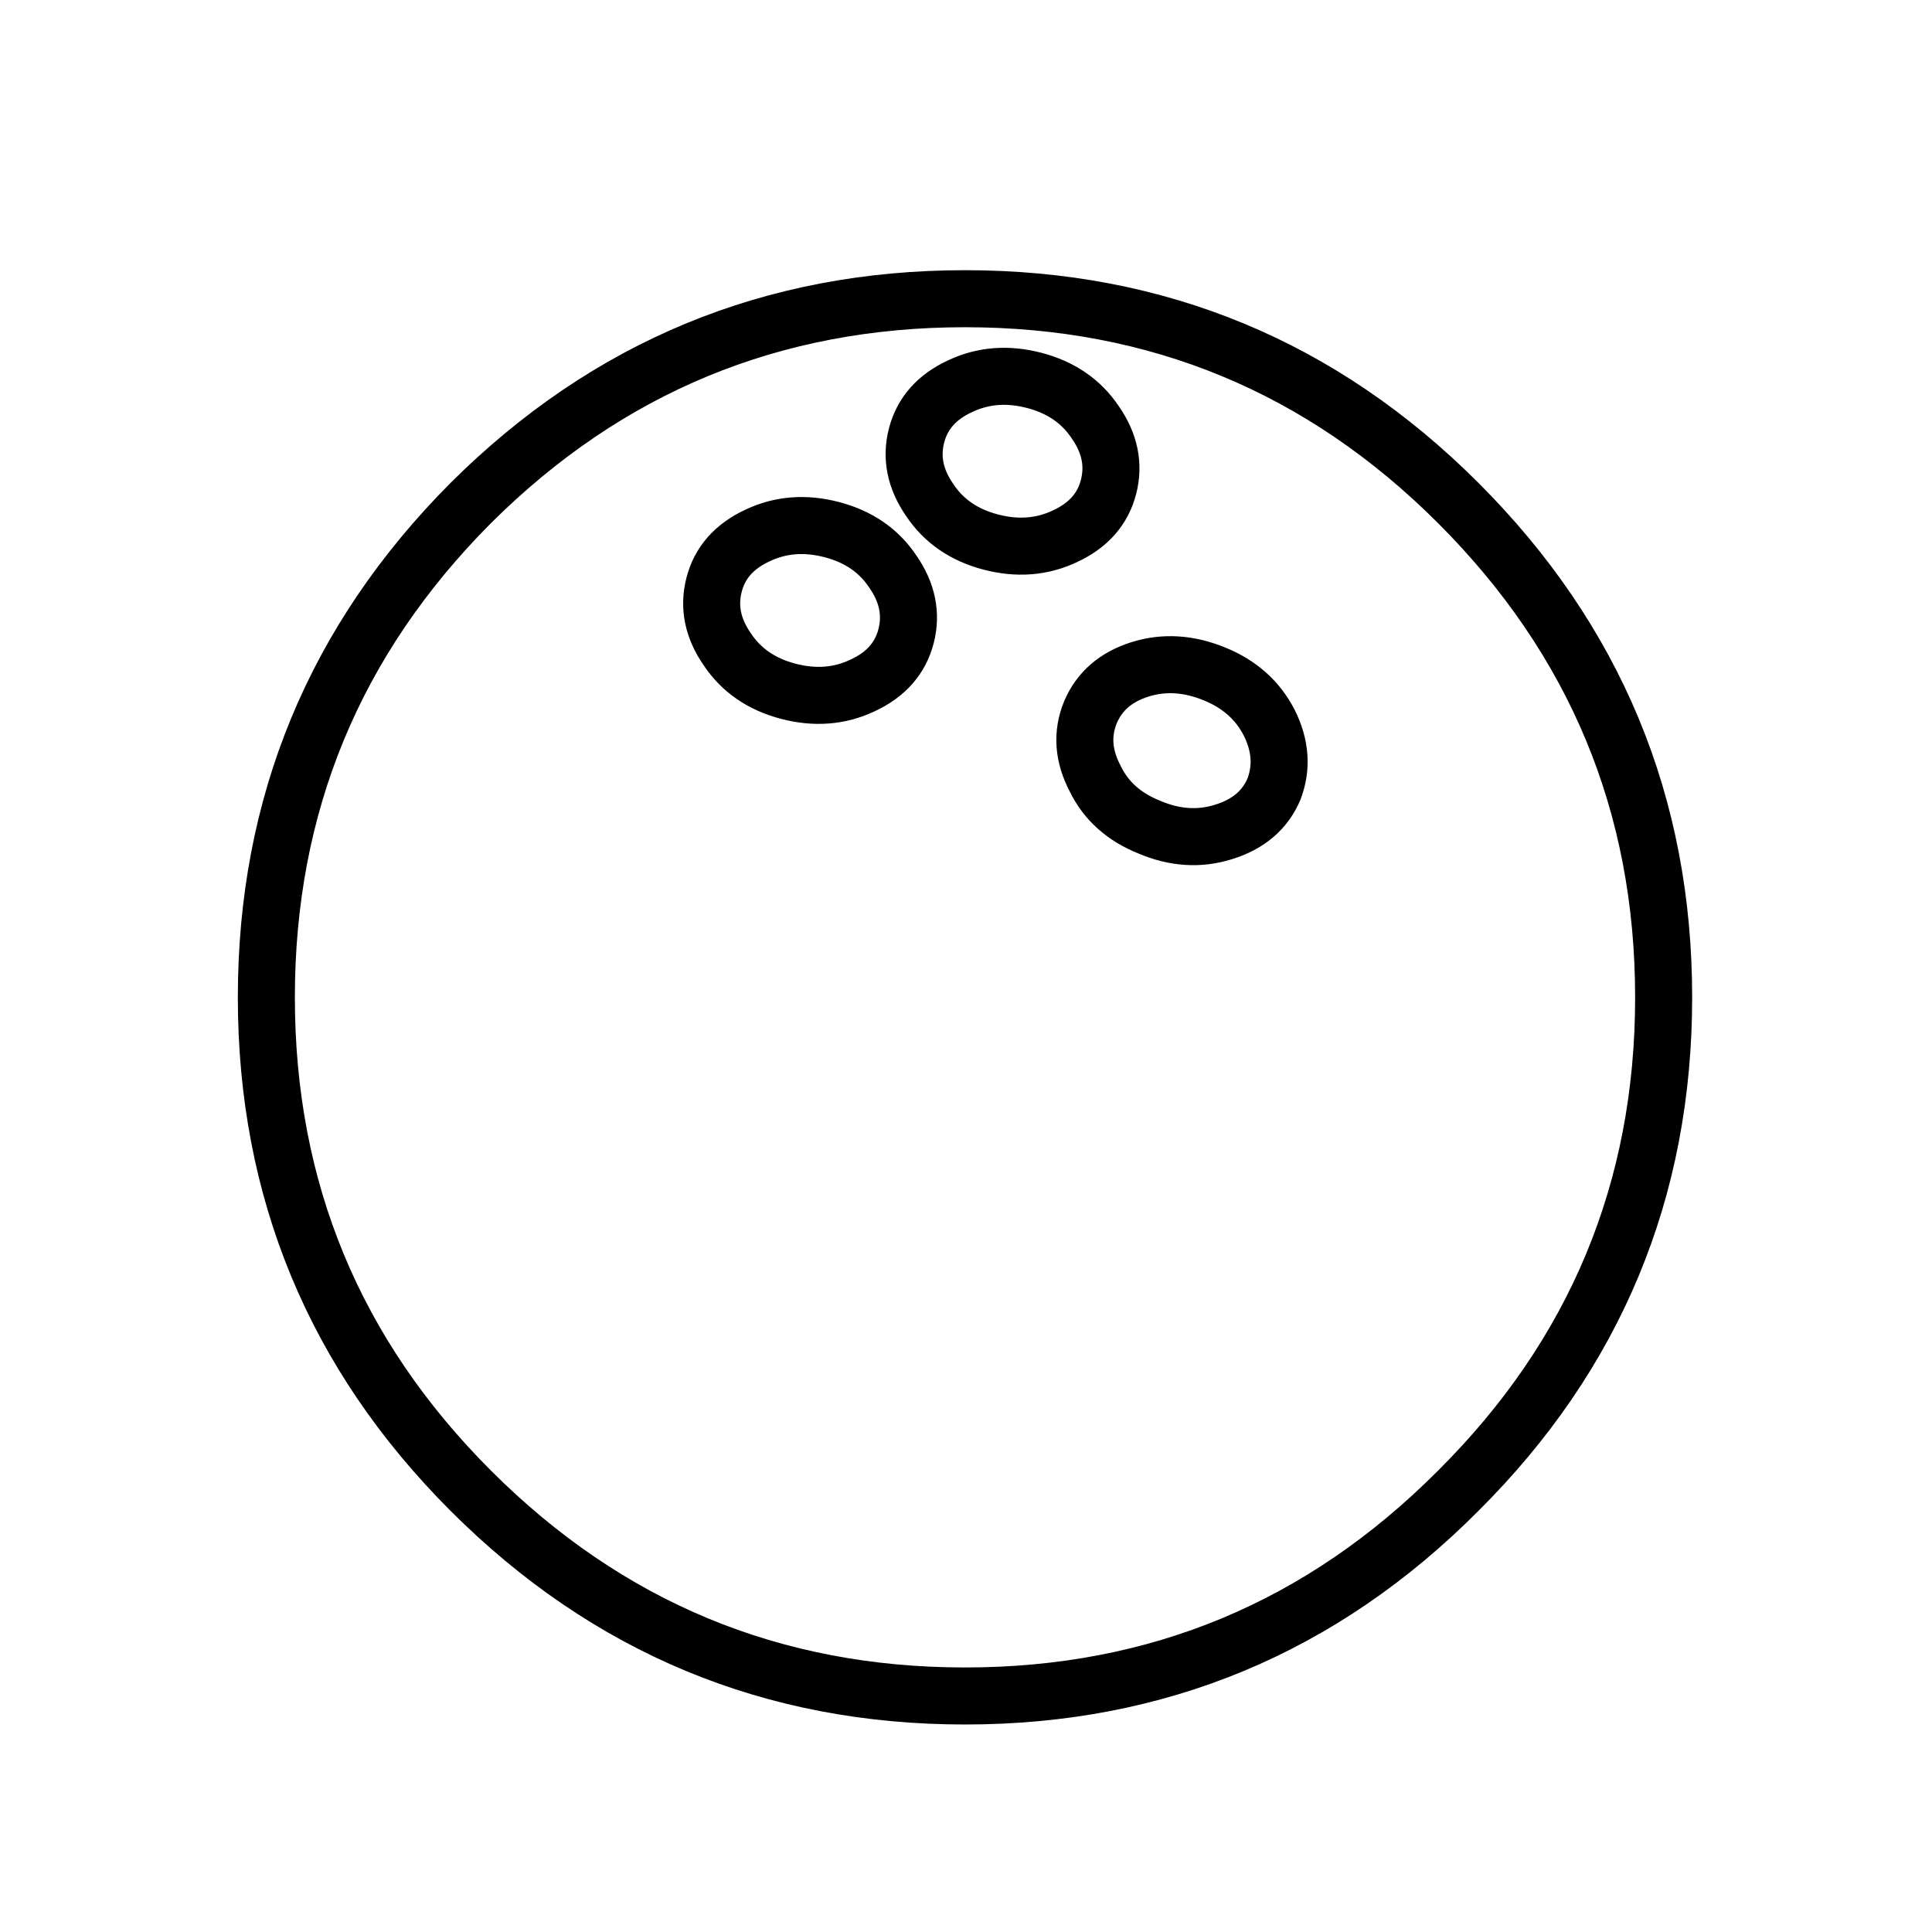
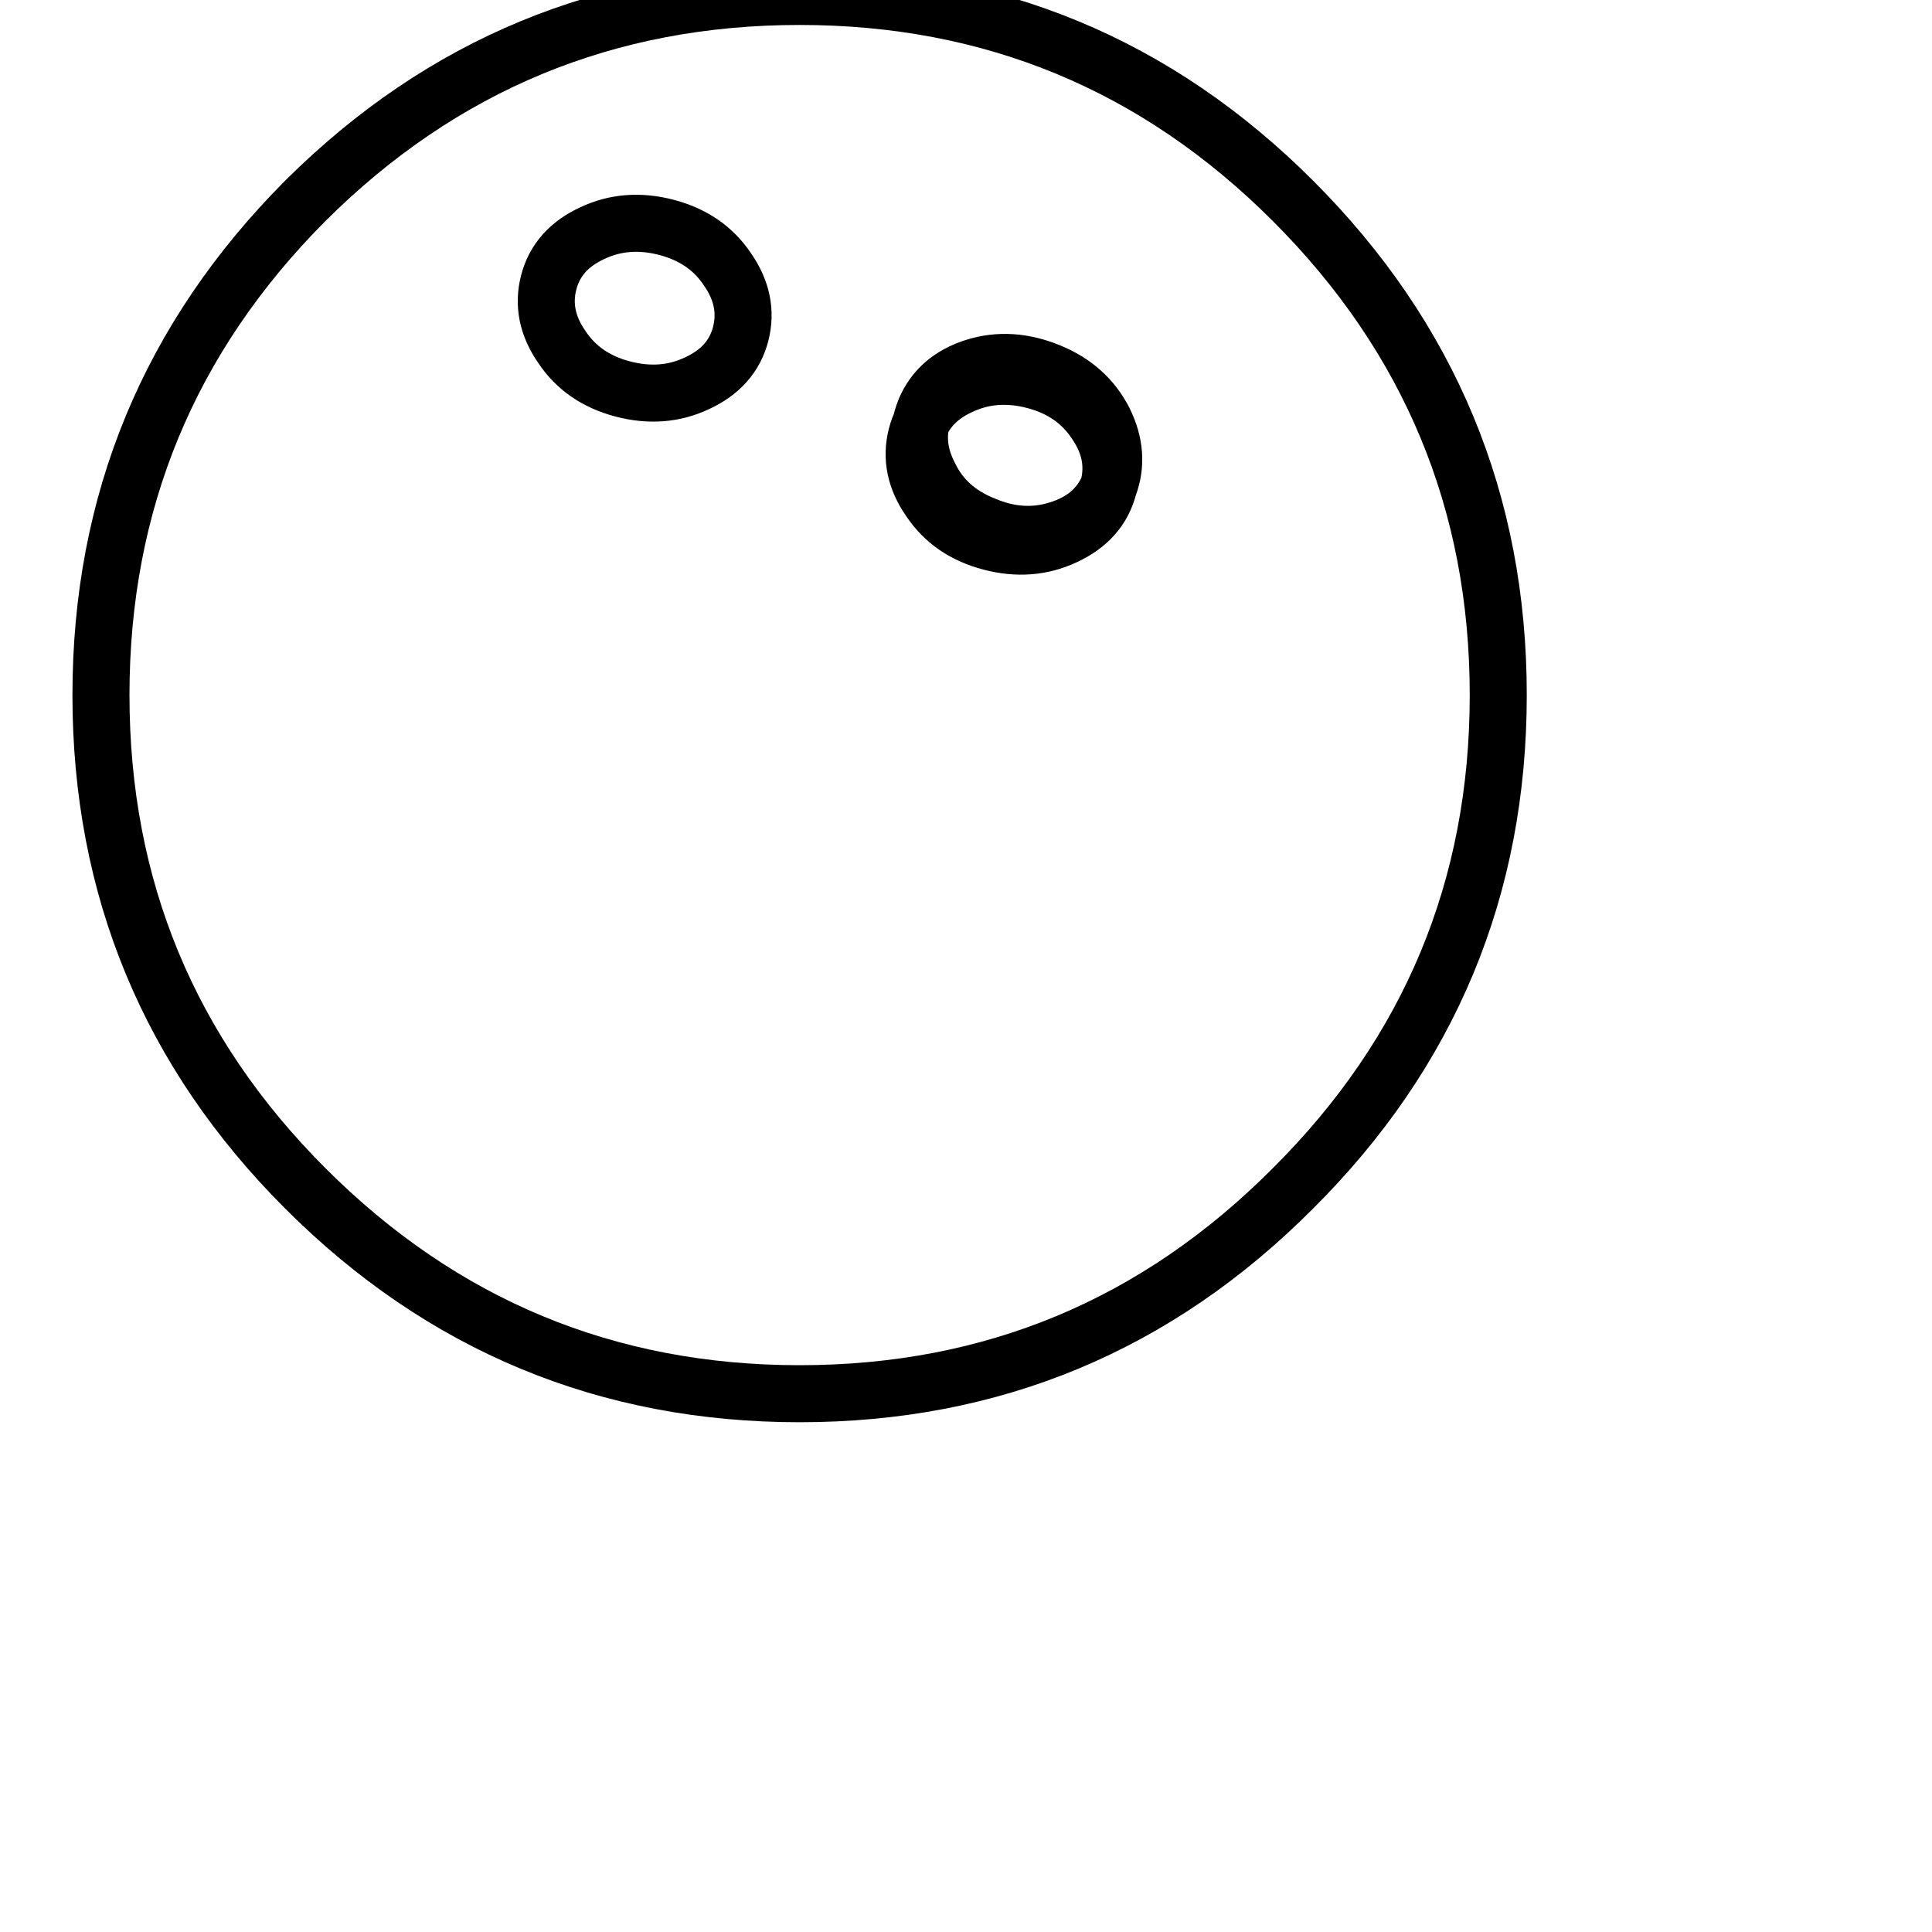
<svg xmlns="http://www.w3.org/2000/svg" width="800px" height="800px" version="1.1" viewBox="144 144 512 512">
-   <path transform="matrix(5.038 0 0 5.038 148.09 148.09)" d="m57.5 24.8c-0.3 1.167-1.067 2.033-2.3 2.6-1.2 0.567-2.5 0.667-3.9 0.3-1.399-0.367-2.466-1.1-3.2-2.2-0.767-1.1-1-2.234-0.7-3.4 0.3-1.167 1.067-2.034 2.3-2.6 1.2-0.567 2.5-0.667 3.9-0.3 1.399 0.367 2.466 1.1 3.2 2.2 0.767 1.099 1 2.233 0.7 3.4zm8.7 15.9c-0.467 1.1-1.351 1.85-2.65 2.25-1.267 0.4-2.567 0.316-3.9-0.25-1.334-0.533-2.283-1.383-2.85-2.549-0.633-1.2-0.716-2.367-0.25-3.501 0.467-1.099 1.334-1.85 2.6-2.25 1.267-0.399 2.583-0.316 3.95 0.25 1.3 0.533 2.25 1.383 2.85 2.55 0.6 1.2 0.684 2.366 0.25 3.5zm-19.35-8.05c-0.3 1.167-1.067 2.034-2.3 2.6-1.2 0.567-2.5 0.667-3.9 0.3-1.399-0.367-2.466-1.1-3.2-2.2-0.767-1.099-1-2.233-0.7-3.4 0.3-1.167 1.067-2.033 2.3-2.6 1.2-0.567 2.5-0.667 3.9-0.3s2.466 1.1 3.2 2.2c0.767 1.1 1 2.234 0.7 3.4zm39.85 19.001c0 10.133-3.601 18.783-10.801 25.95-7.167 7.2-15.816 10.8-25.95 10.8-10.133 0-18.8-3.6-26-10.8-7.167-7.167-10.75-15.817-10.75-25.95 0-10.134 3.583-18.801 10.75-26 7.2-7.167 15.867-10.75 26-10.75 10.134 0 18.783 3.584 25.95 10.75 7.2 7.2 10.801 15.867 10.801 26zm0 0" fill="none" stroke="#000000" stroke-linecap="round" stroke-linejoin="round" stroke-width="3" />
+   <path transform="matrix(5.038 0 0 5.038 148.09 148.09)" d="m57.5 24.8c-0.3 1.167-1.067 2.033-2.3 2.6-1.2 0.567-2.5 0.667-3.9 0.3-1.399-0.367-2.466-1.1-3.2-2.2-0.767-1.1-1-2.234-0.7-3.4 0.3-1.167 1.067-2.034 2.3-2.6 1.2-0.567 2.5-0.667 3.9-0.3 1.399 0.367 2.466 1.1 3.2 2.2 0.767 1.099 1 2.233 0.7 3.4zc-0.467 1.1-1.351 1.85-2.65 2.25-1.267 0.4-2.567 0.316-3.9-0.25-1.334-0.533-2.283-1.383-2.85-2.549-0.633-1.2-0.716-2.367-0.25-3.501 0.467-1.099 1.334-1.85 2.6-2.25 1.267-0.399 2.583-0.316 3.95 0.25 1.3 0.533 2.25 1.383 2.85 2.55 0.6 1.2 0.684 2.366 0.25 3.5zm-19.35-8.05c-0.3 1.167-1.067 2.034-2.3 2.6-1.2 0.567-2.5 0.667-3.9 0.3-1.399-0.367-2.466-1.1-3.2-2.2-0.767-1.099-1-2.233-0.7-3.4 0.3-1.167 1.067-2.033 2.3-2.6 1.2-0.567 2.5-0.667 3.9-0.3s2.466 1.1 3.2 2.2c0.767 1.1 1 2.234 0.7 3.4zm39.85 19.001c0 10.133-3.601 18.783-10.801 25.95-7.167 7.2-15.816 10.8-25.95 10.8-10.133 0-18.8-3.6-26-10.8-7.167-7.167-10.75-15.817-10.75-25.95 0-10.134 3.583-18.801 10.75-26 7.2-7.167 15.867-10.75 26-10.75 10.134 0 18.783 3.584 25.95 10.75 7.2 7.2 10.801 15.867 10.801 26zm0 0" fill="none" stroke="#000000" stroke-linecap="round" stroke-linejoin="round" stroke-width="3" />
</svg>